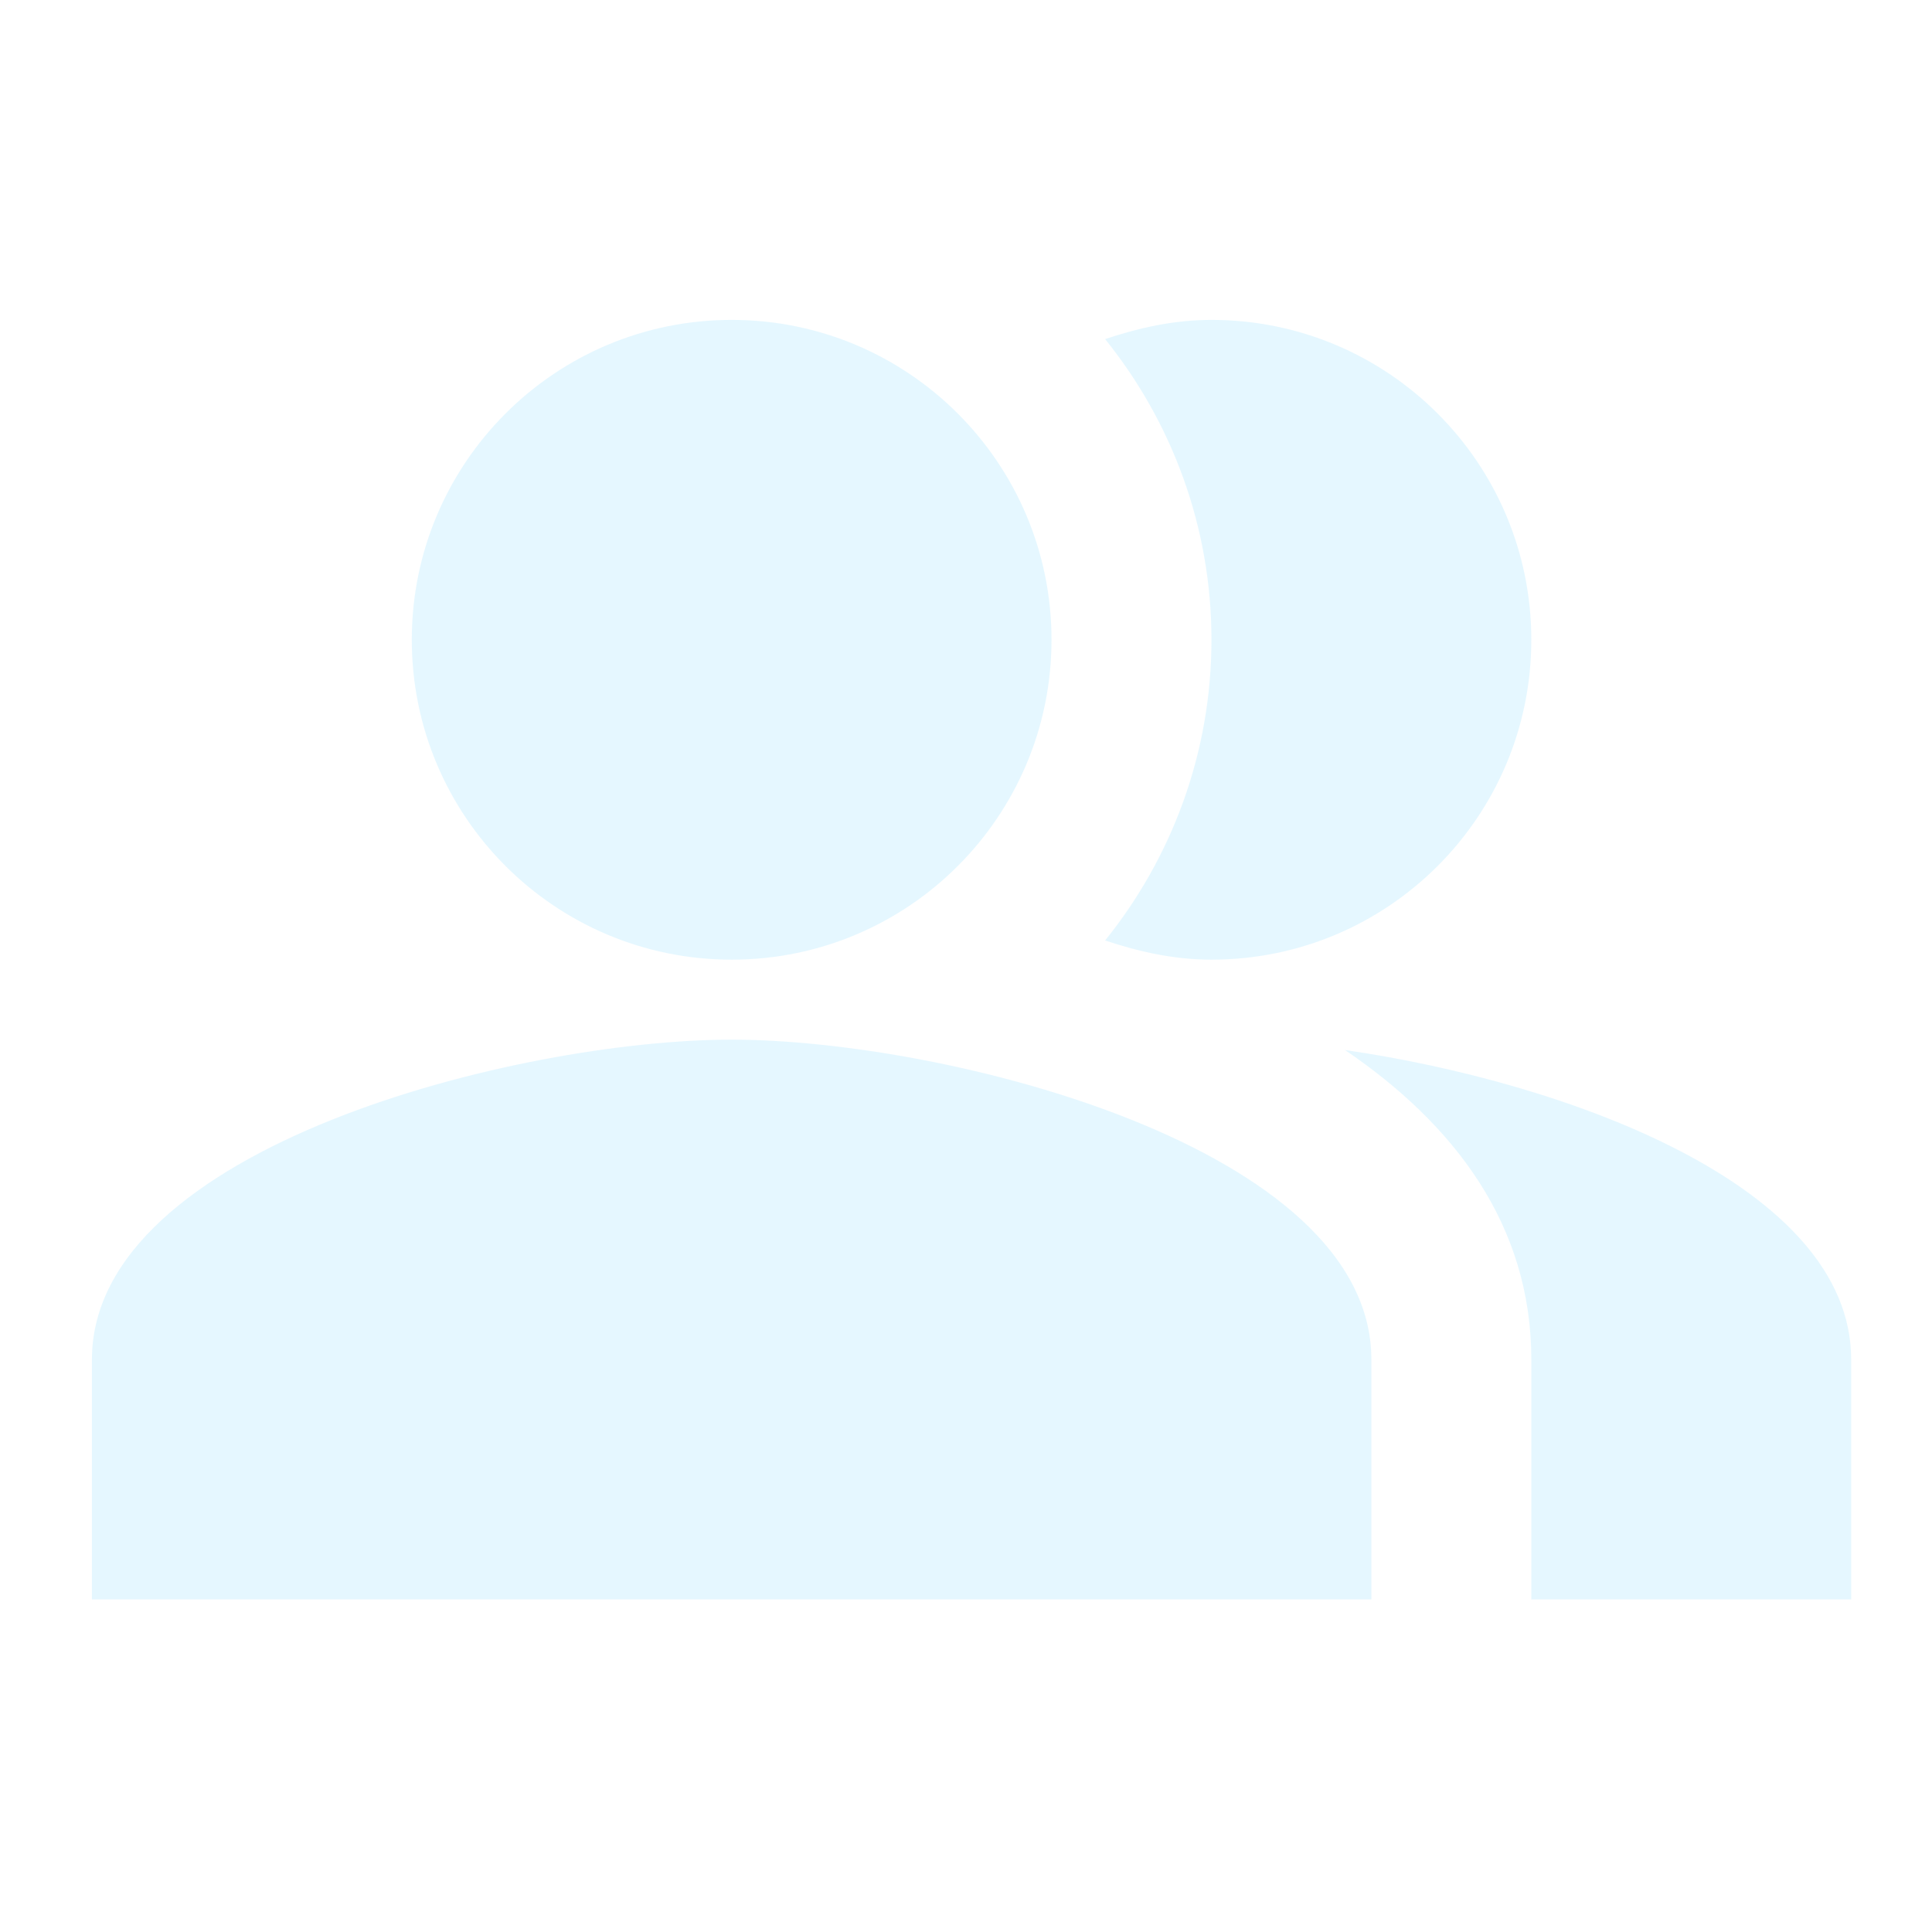
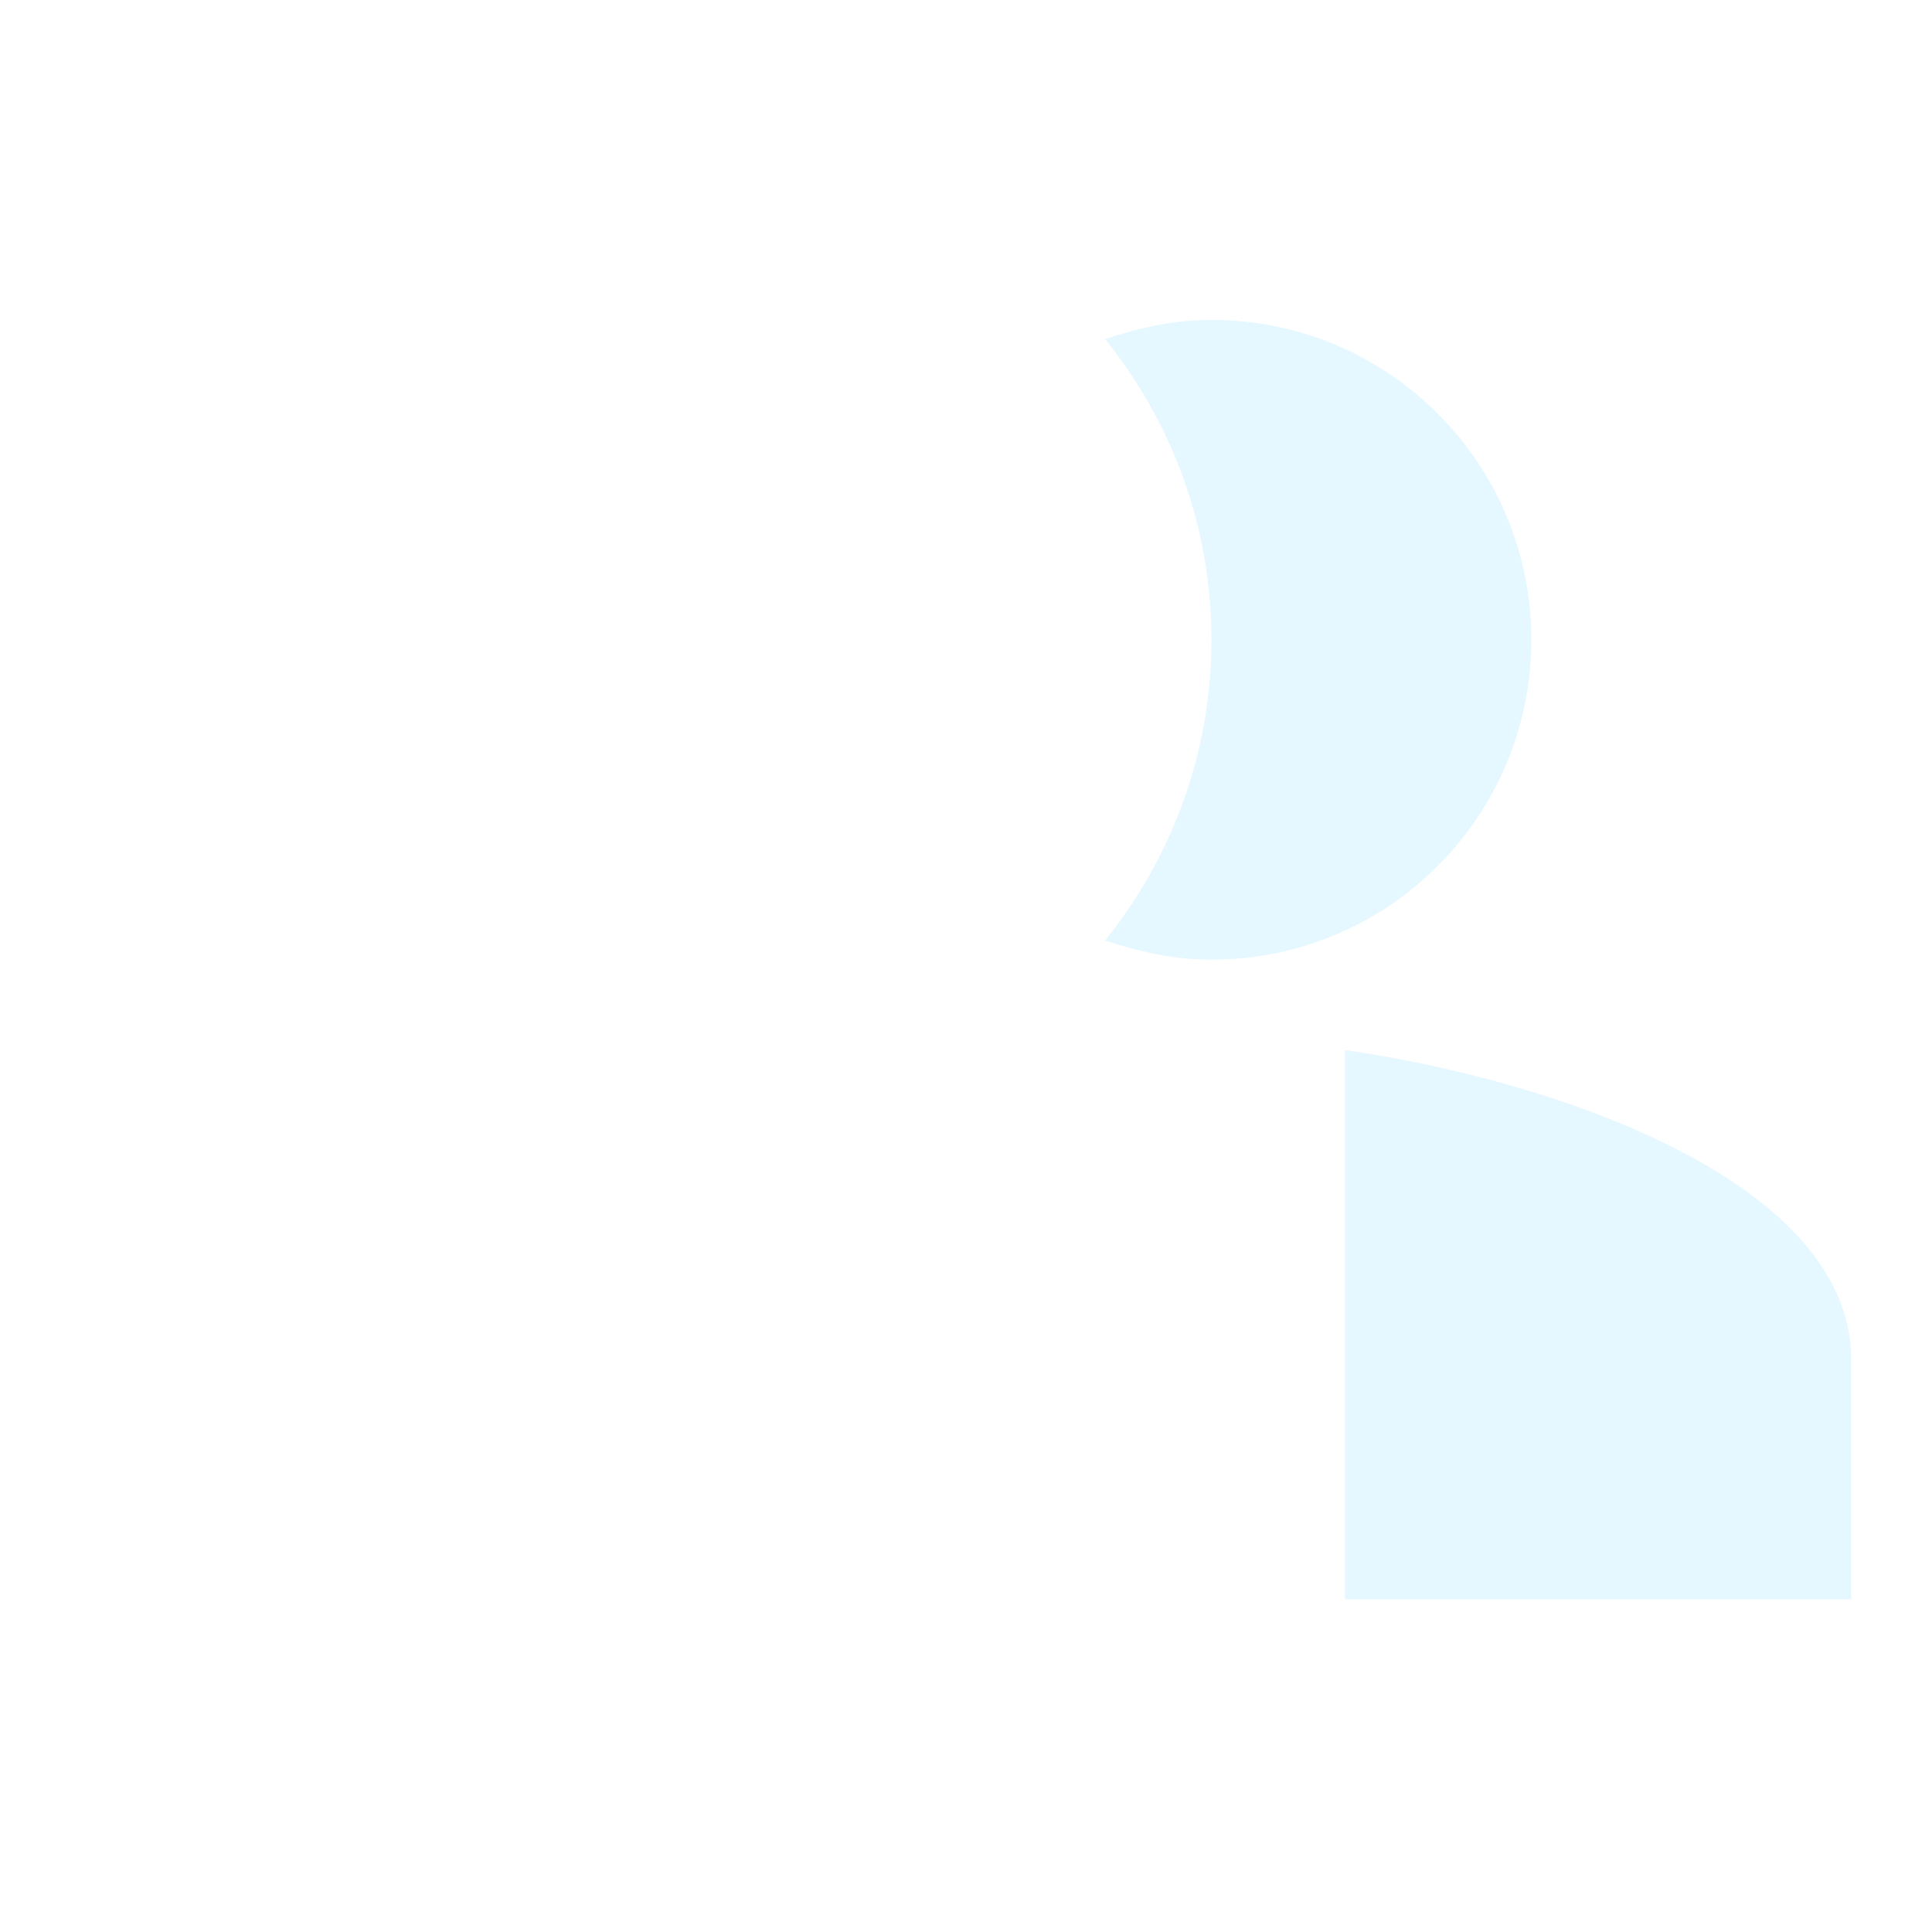
<svg xmlns="http://www.w3.org/2000/svg" width="151" height="150" viewBox="0 0 151 150" fill="none">
  <g opacity="0.5">
-     <path fill-rule="evenodd" clip-rule="evenodd" d="M105.121 82.062C113.684 87.875 119.684 95.75 119.684 106.25V125H144.684V106.25C144.684 92.625 122.371 84.562 105.121 82.062Z" fill="#CCF0FF" />
-     <path d="M57.184 75C70.991 75 82.184 63.807 82.184 50C82.184 36.193 70.991 25 57.184 25C43.377 25 32.184 36.193 32.184 50C32.184 63.807 43.377 75 57.184 75Z" fill="#CCF0FF" />
+     <path fill-rule="evenodd" clip-rule="evenodd" d="M105.121 82.062V125H144.684V106.25C144.684 92.625 122.371 84.562 105.121 82.062Z" fill="#CCF0FF" />
    <path fill-rule="evenodd" clip-rule="evenodd" d="M94.684 75C108.496 75 119.684 63.812 119.684 50C119.684 36.187 108.496 25 94.684 25C91.746 25 88.996 25.625 86.371 26.5C91.559 32.937 94.684 41.125 94.684 50C94.684 58.875 91.559 67.062 86.371 73.5C88.996 74.375 91.746 75 94.684 75Z" fill="#CCF0FF" />
-     <path fill-rule="evenodd" clip-rule="evenodd" d="M57.184 81.25C40.496 81.25 7.184 89.625 7.184 106.25V125H107.184V106.25C107.184 89.625 73.871 81.25 57.184 81.25Z" fill="#CCF0FF" />
  </g>
</svg>